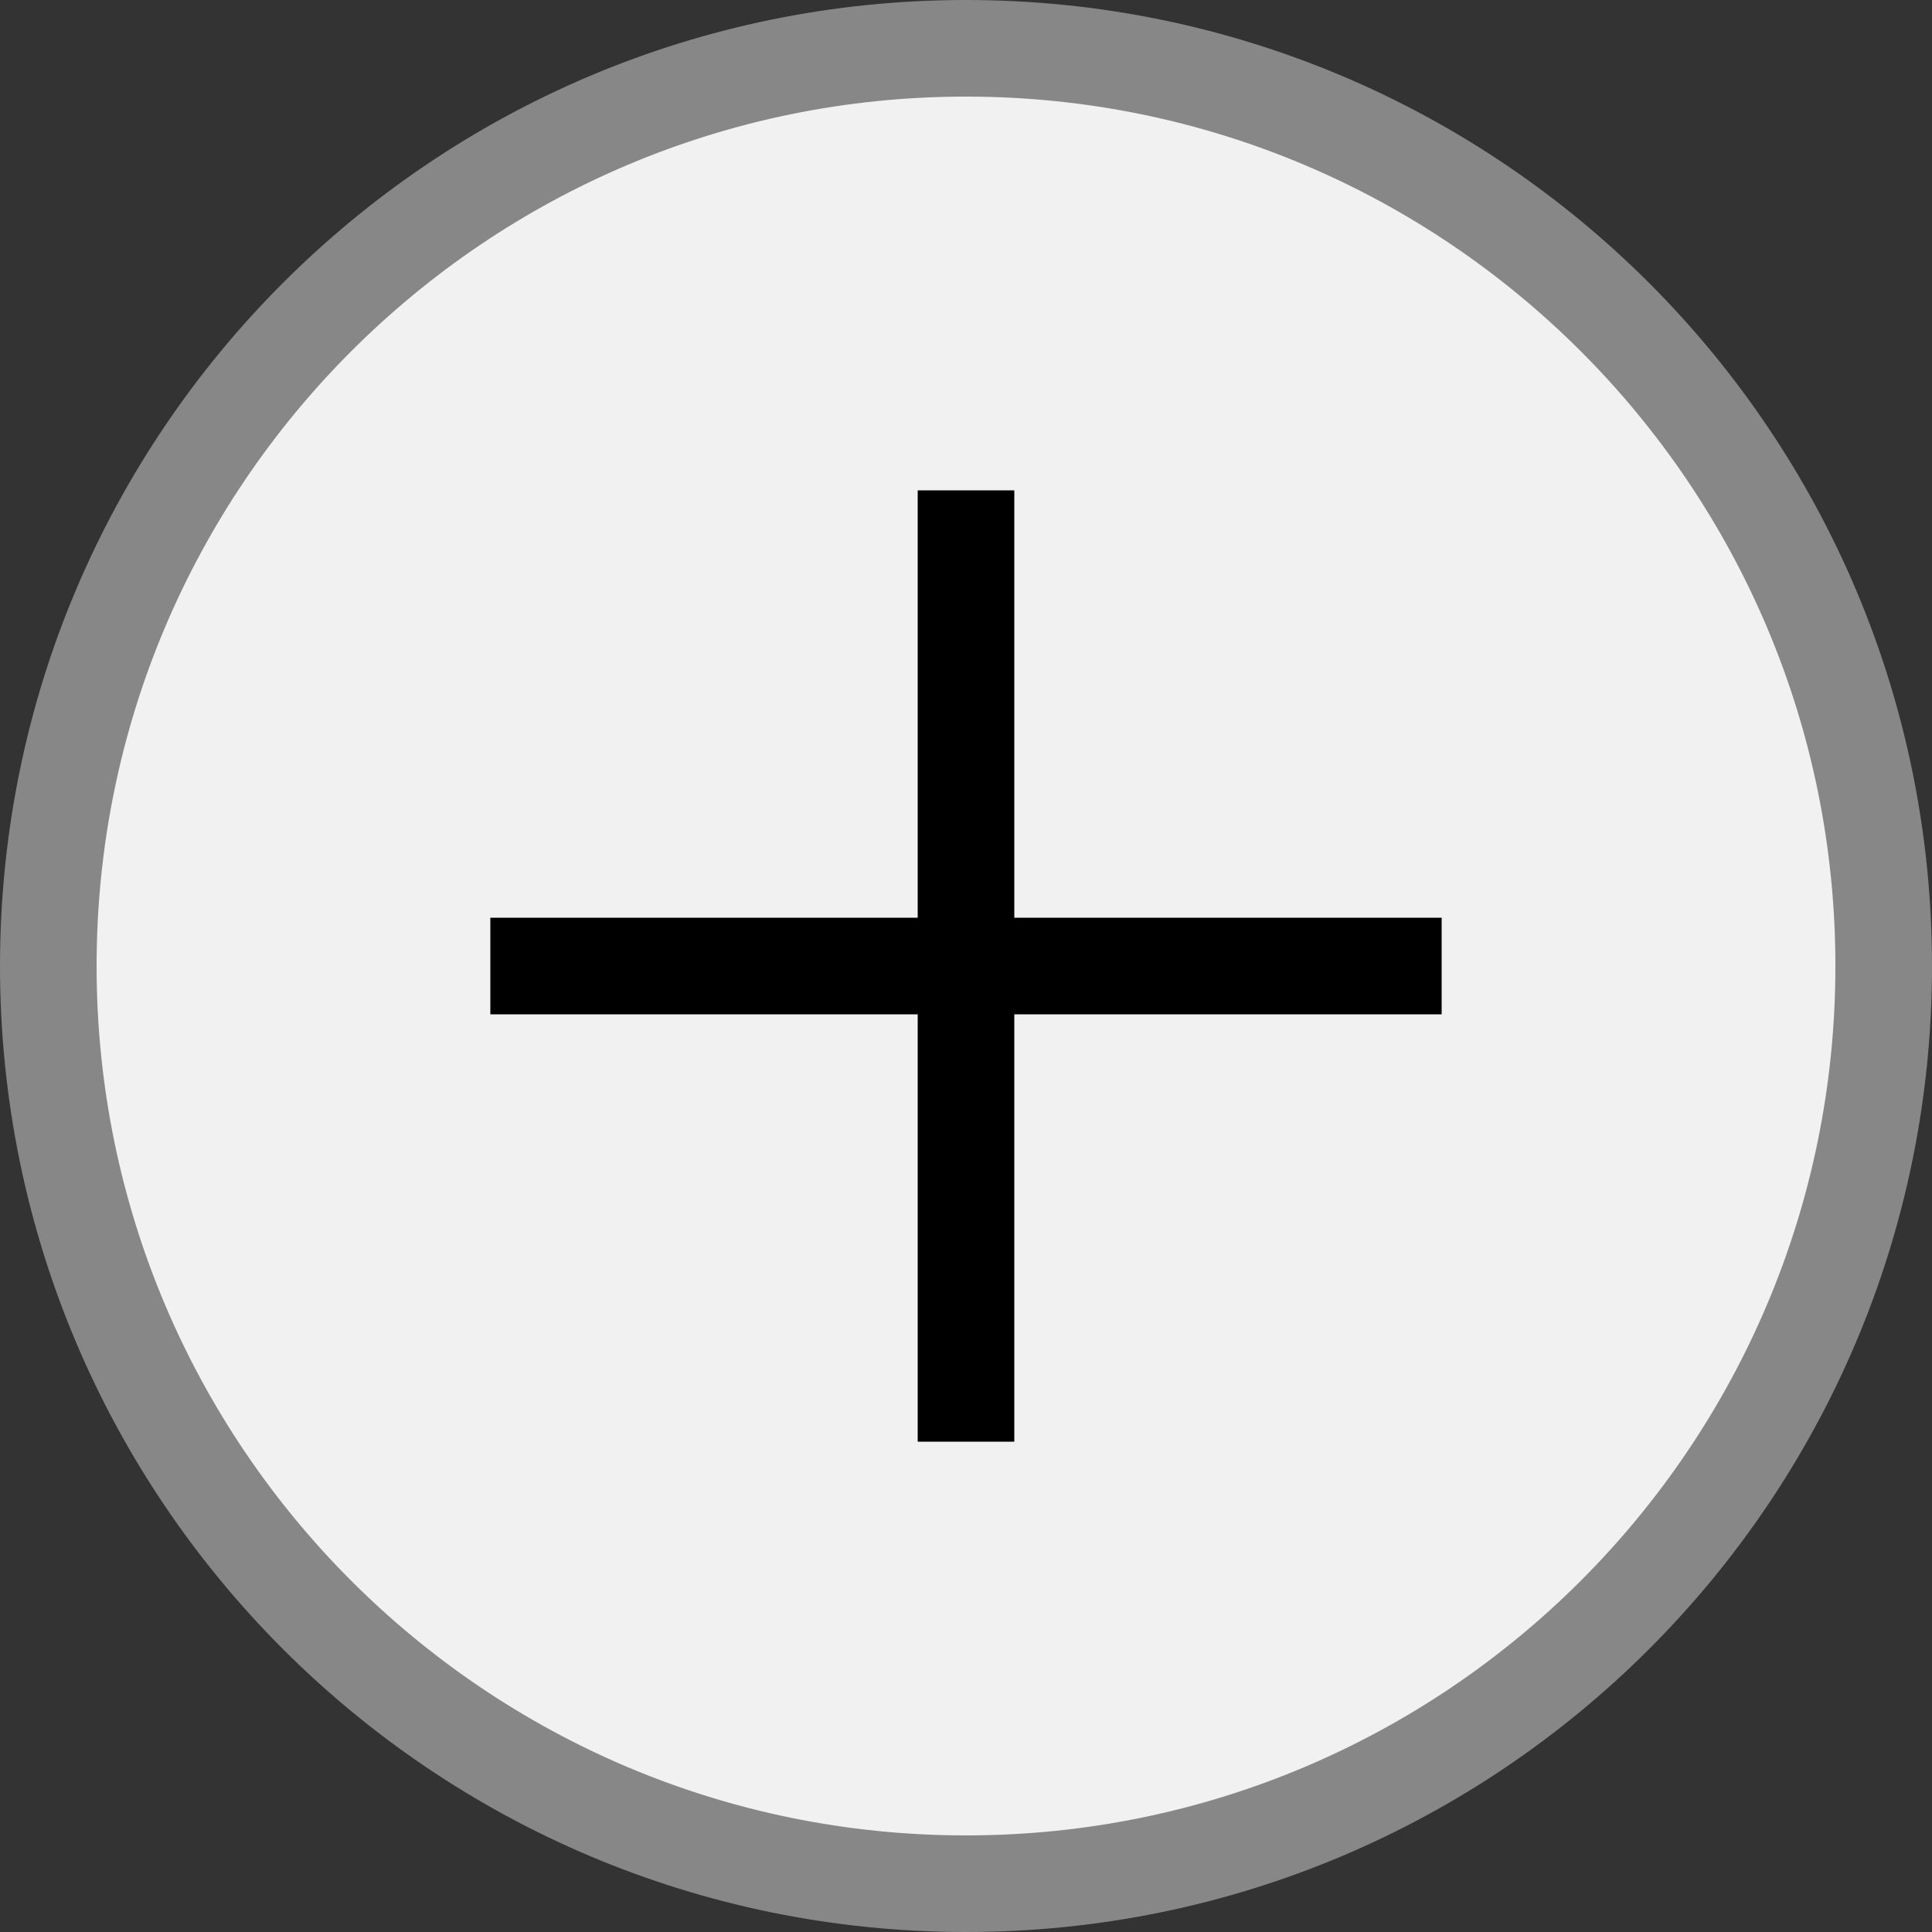
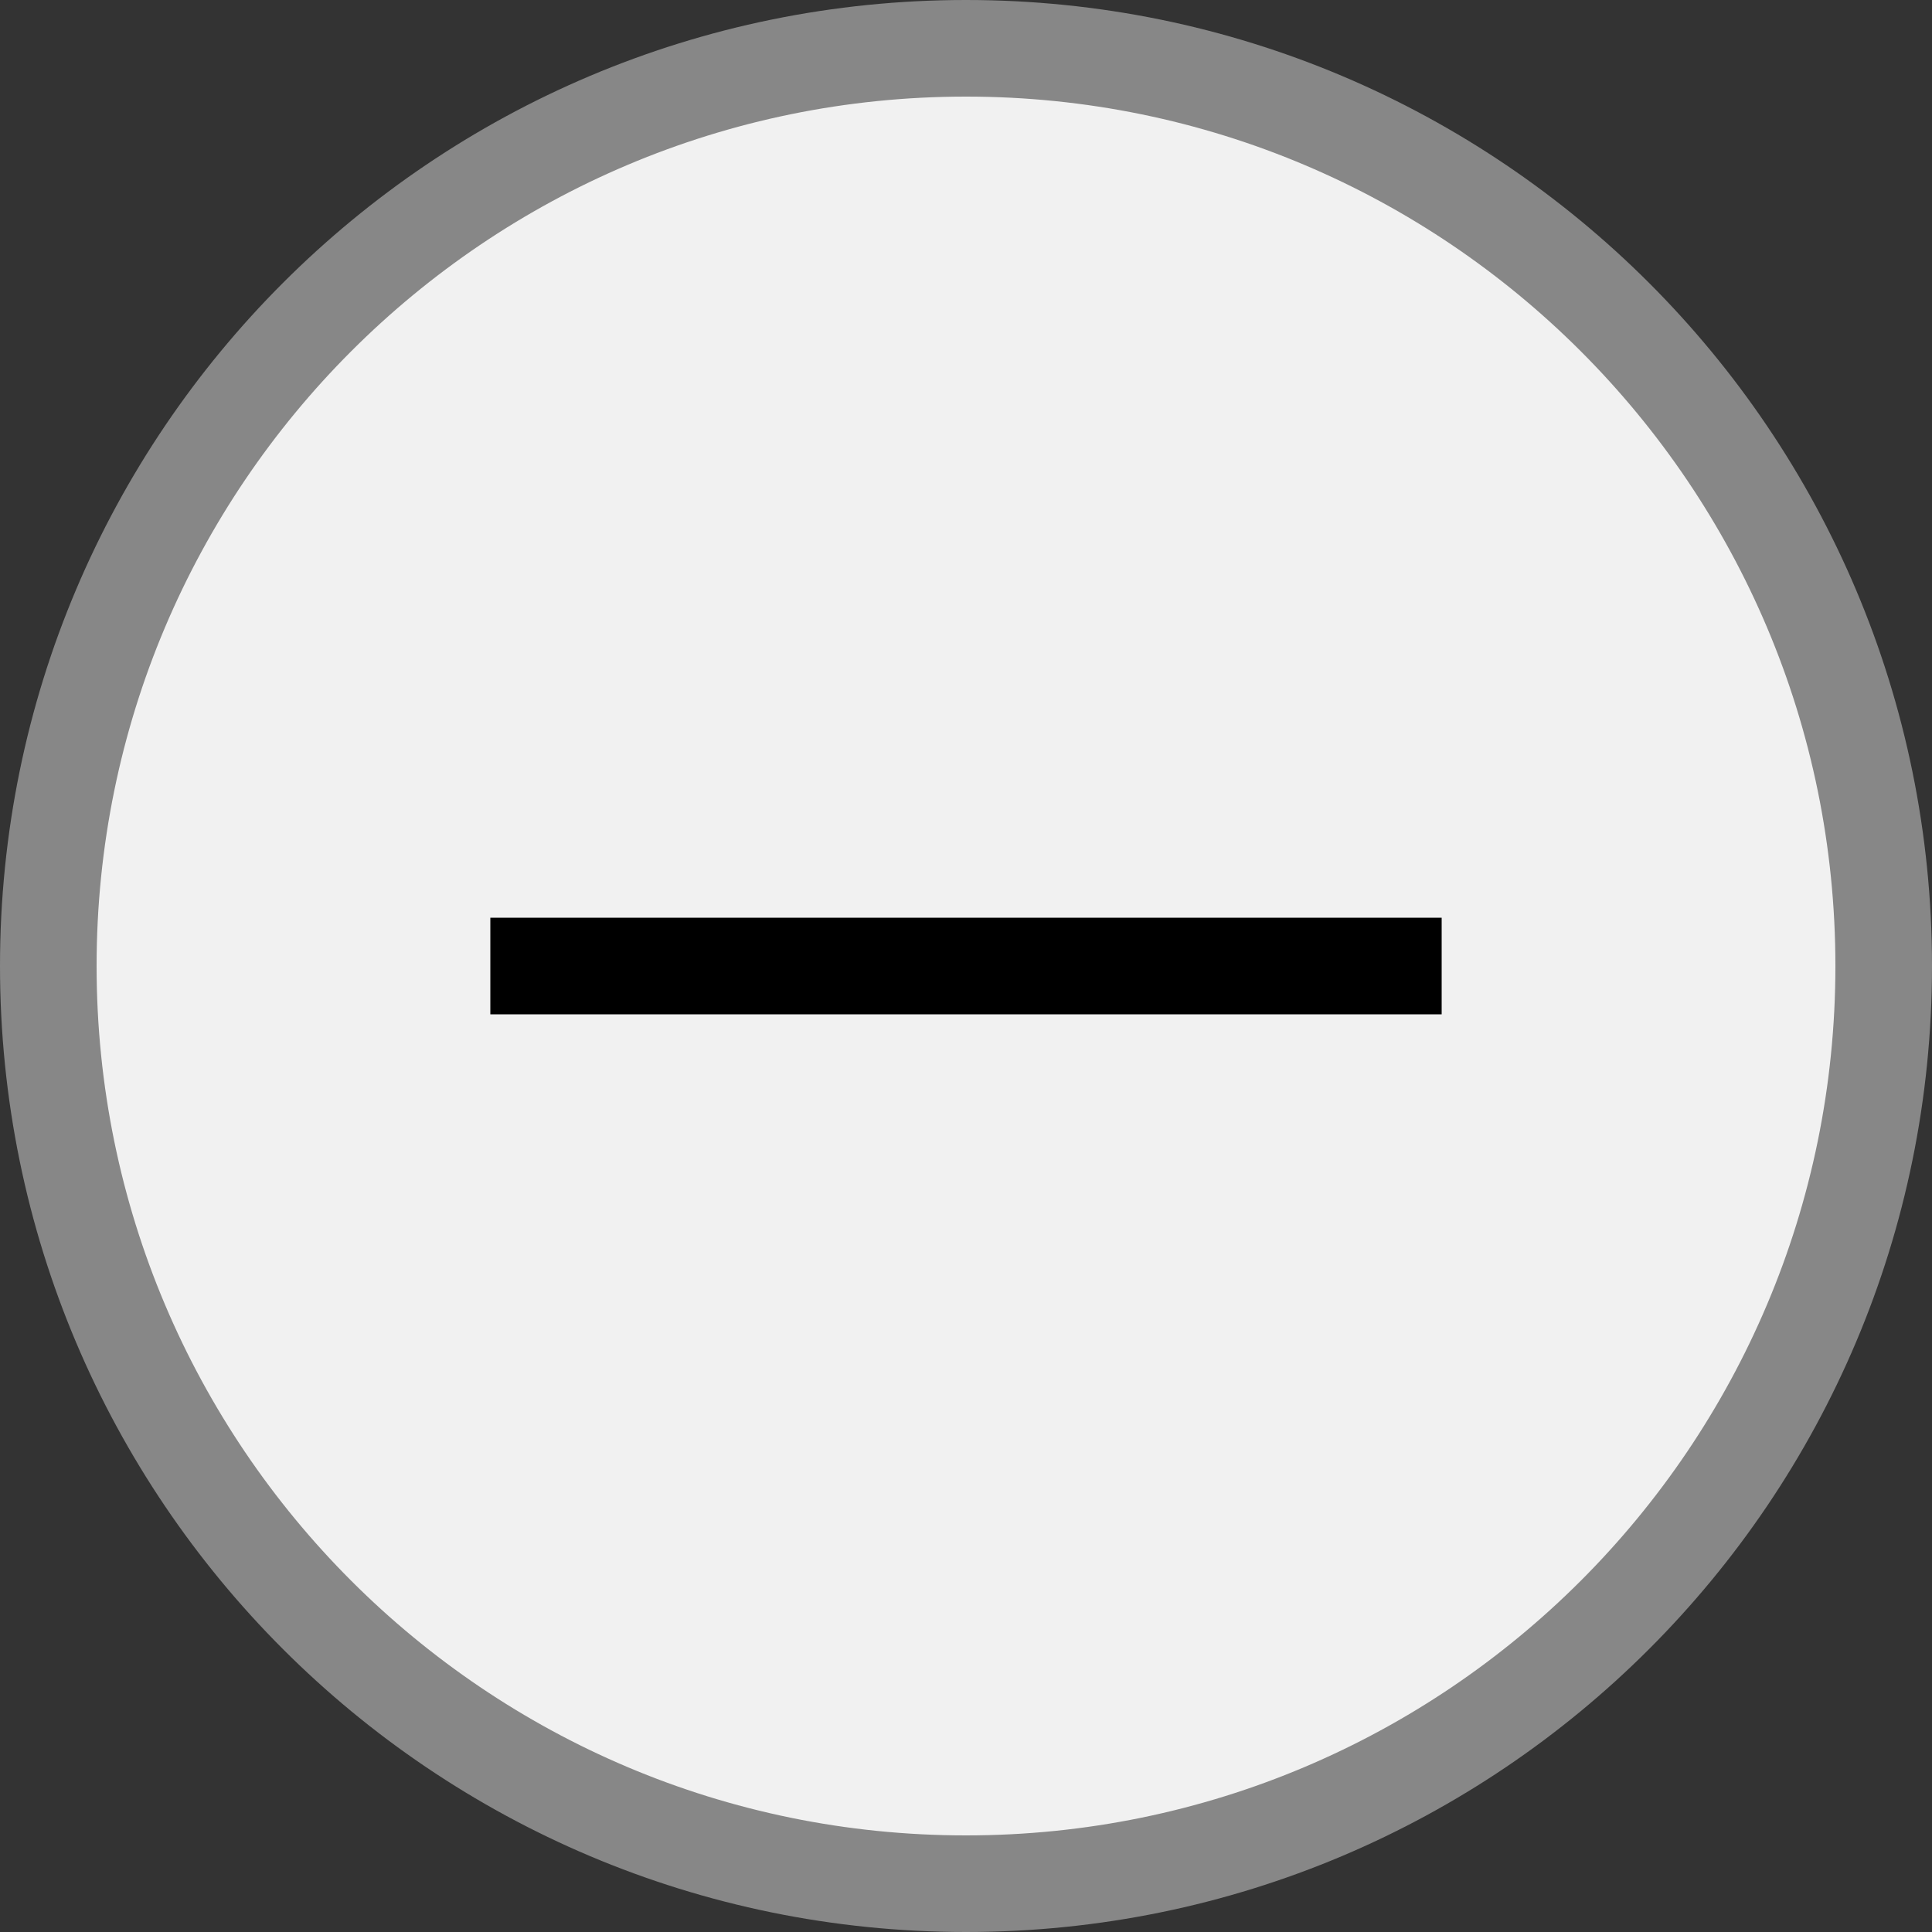
<svg xmlns="http://www.w3.org/2000/svg" xmlns:ns1="http://www.inkscape.org/namespaces/inkscape" xmlns:ns2="http://sodipodi.sourceforge.net/DTD/sodipodi-0.dtd" id="svg2985" version="1.1" ns1:version="0.91 r13725" width="20" height="20" ns2:docname="options_scale_plus.svg">
  <rect width="100%" height="100%" fill="#333333" stroke="none" />
  <defs id="defs2989" />
  <ns2:namedview pagecolor="#ffffff" bordercolor="#666666" borderopacity="1" objecttolerance="10" gridtolerance="10" guidetolerance="10" ns1:pageopacity="0" ns1:pageshadow="2" ns1:window-width="1920" ns1:window-height="1028" id="namedview2987" showgrid="false" ns1:zoom="11.313708" ns1:cx="2.1285335" ns1:cy="13.695031" ns1:window-x="-8" ns1:window-y="-8" ns1:window-maximized="1" ns1:current-layer="svg2985" />
-   <path style="fill:#f1f1f1;fill-opacity:1;stroke:#878787;stroke-width:1px;stroke-linecap:butt;stroke-linejoin:miter;stroke-opacity:1" d="M 19.5,10 C 19.5,15.247 15.247,19.5 10,19.5 4.753,19.5 0.5,15.247 0.5,10 0.5,4.753 4.753,0.5 10,0.5 15.247,0.5 19.5,4.753 19.5,10 Z" id="path3769-3-1" ns1:connector-curvature="0" />
+   <path style="fill:#f1f1f1;fill-opacity:1;stroke:#878787;stroke-width:1px;stroke-linecap:butt;stroke-linejoin:miter;stroke-opacity:1" d="M 19.5,10 C 19.5,15.247 15.247,19.5 10,19.5 4.753,19.5 0.5,15.247 0.5,10 0.5,4.753 4.753,0.5 10,0.5 15.247,0.5 19.5,4.753 19.5,10 " id="path3769-3-1" ns1:connector-curvature="0" />
  <path style="fill:none;fill-rule:evenodd;stroke:#000000;stroke-width:1px;stroke-linecap:butt;stroke-linejoin:miter;stroke-opacity:1" d="m 14.924,10 c -3.283,0 -6.565,0 -9.848,0" id="path5144-6-6-9" ns1:connector-curvature="0" />
-   <path style="fill:none;fill-rule:evenodd;stroke:#000000;stroke-width:1px;stroke-linecap:butt;stroke-linejoin:miter;stroke-opacity:1" d="m 10,14.924 c 0,-3.283 0,-6.565 0,-9.848" id="path5144-6-6-6" ns1:connector-curvature="0" />
</svg>